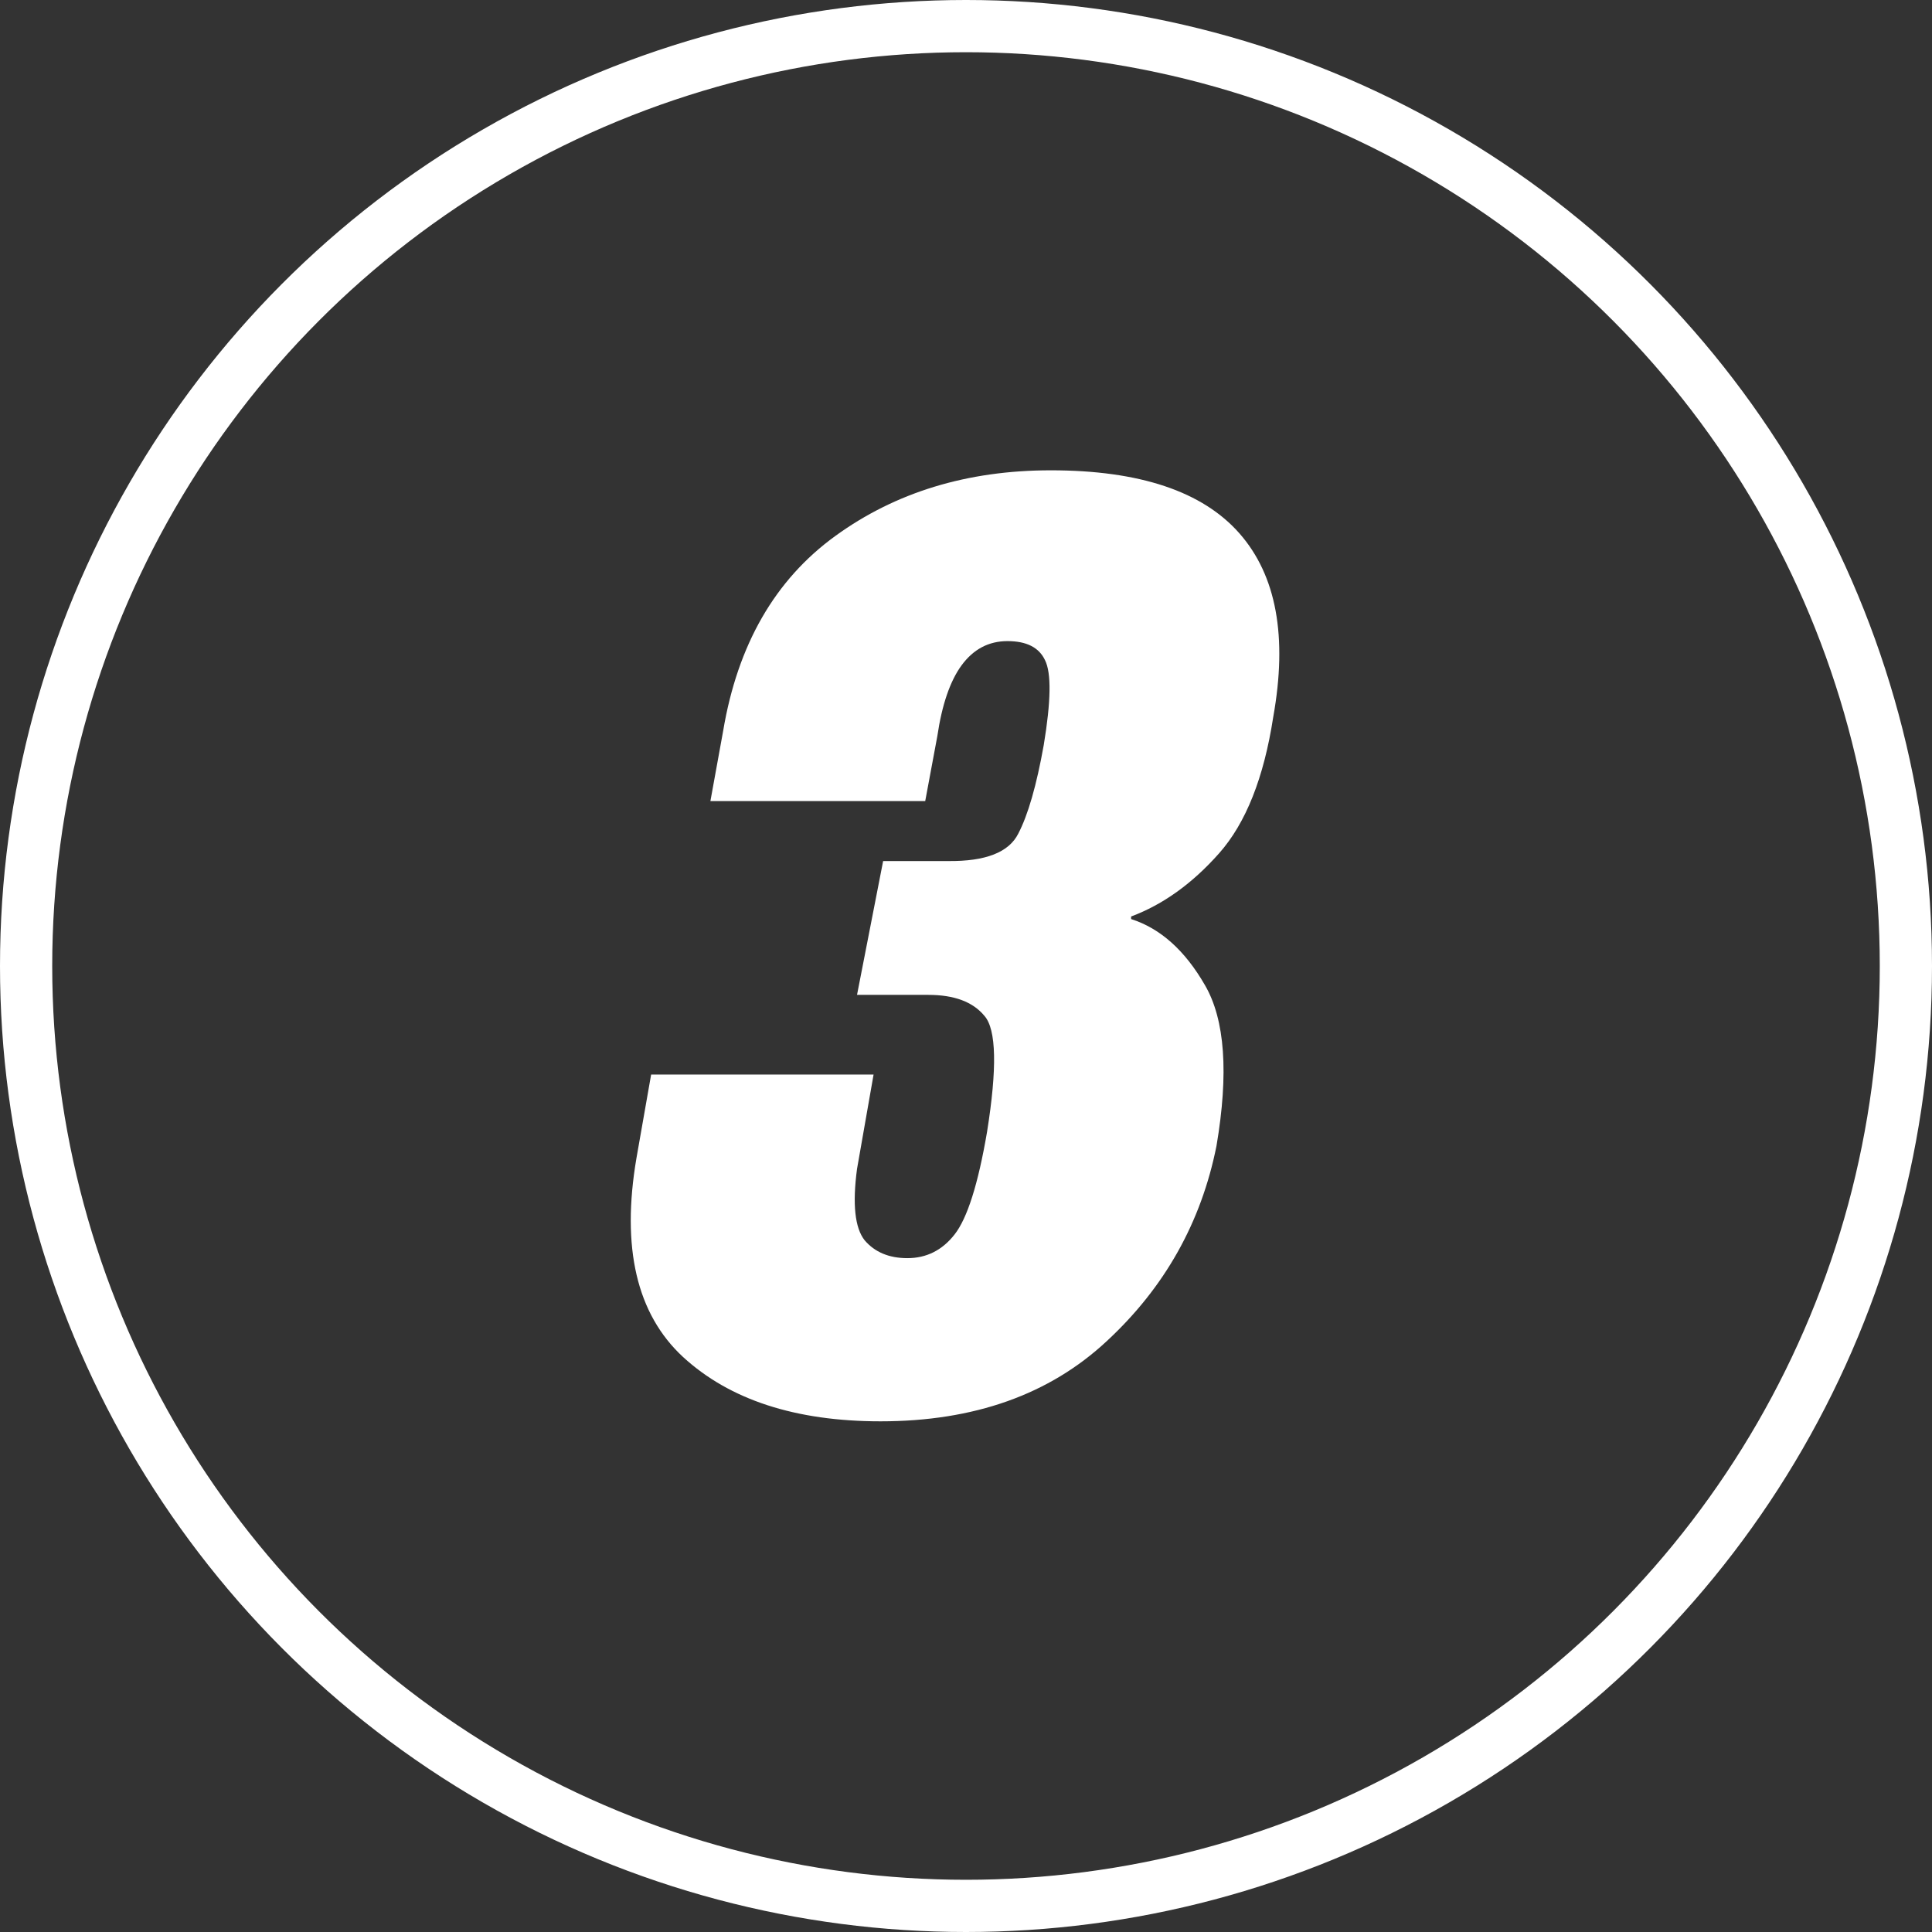
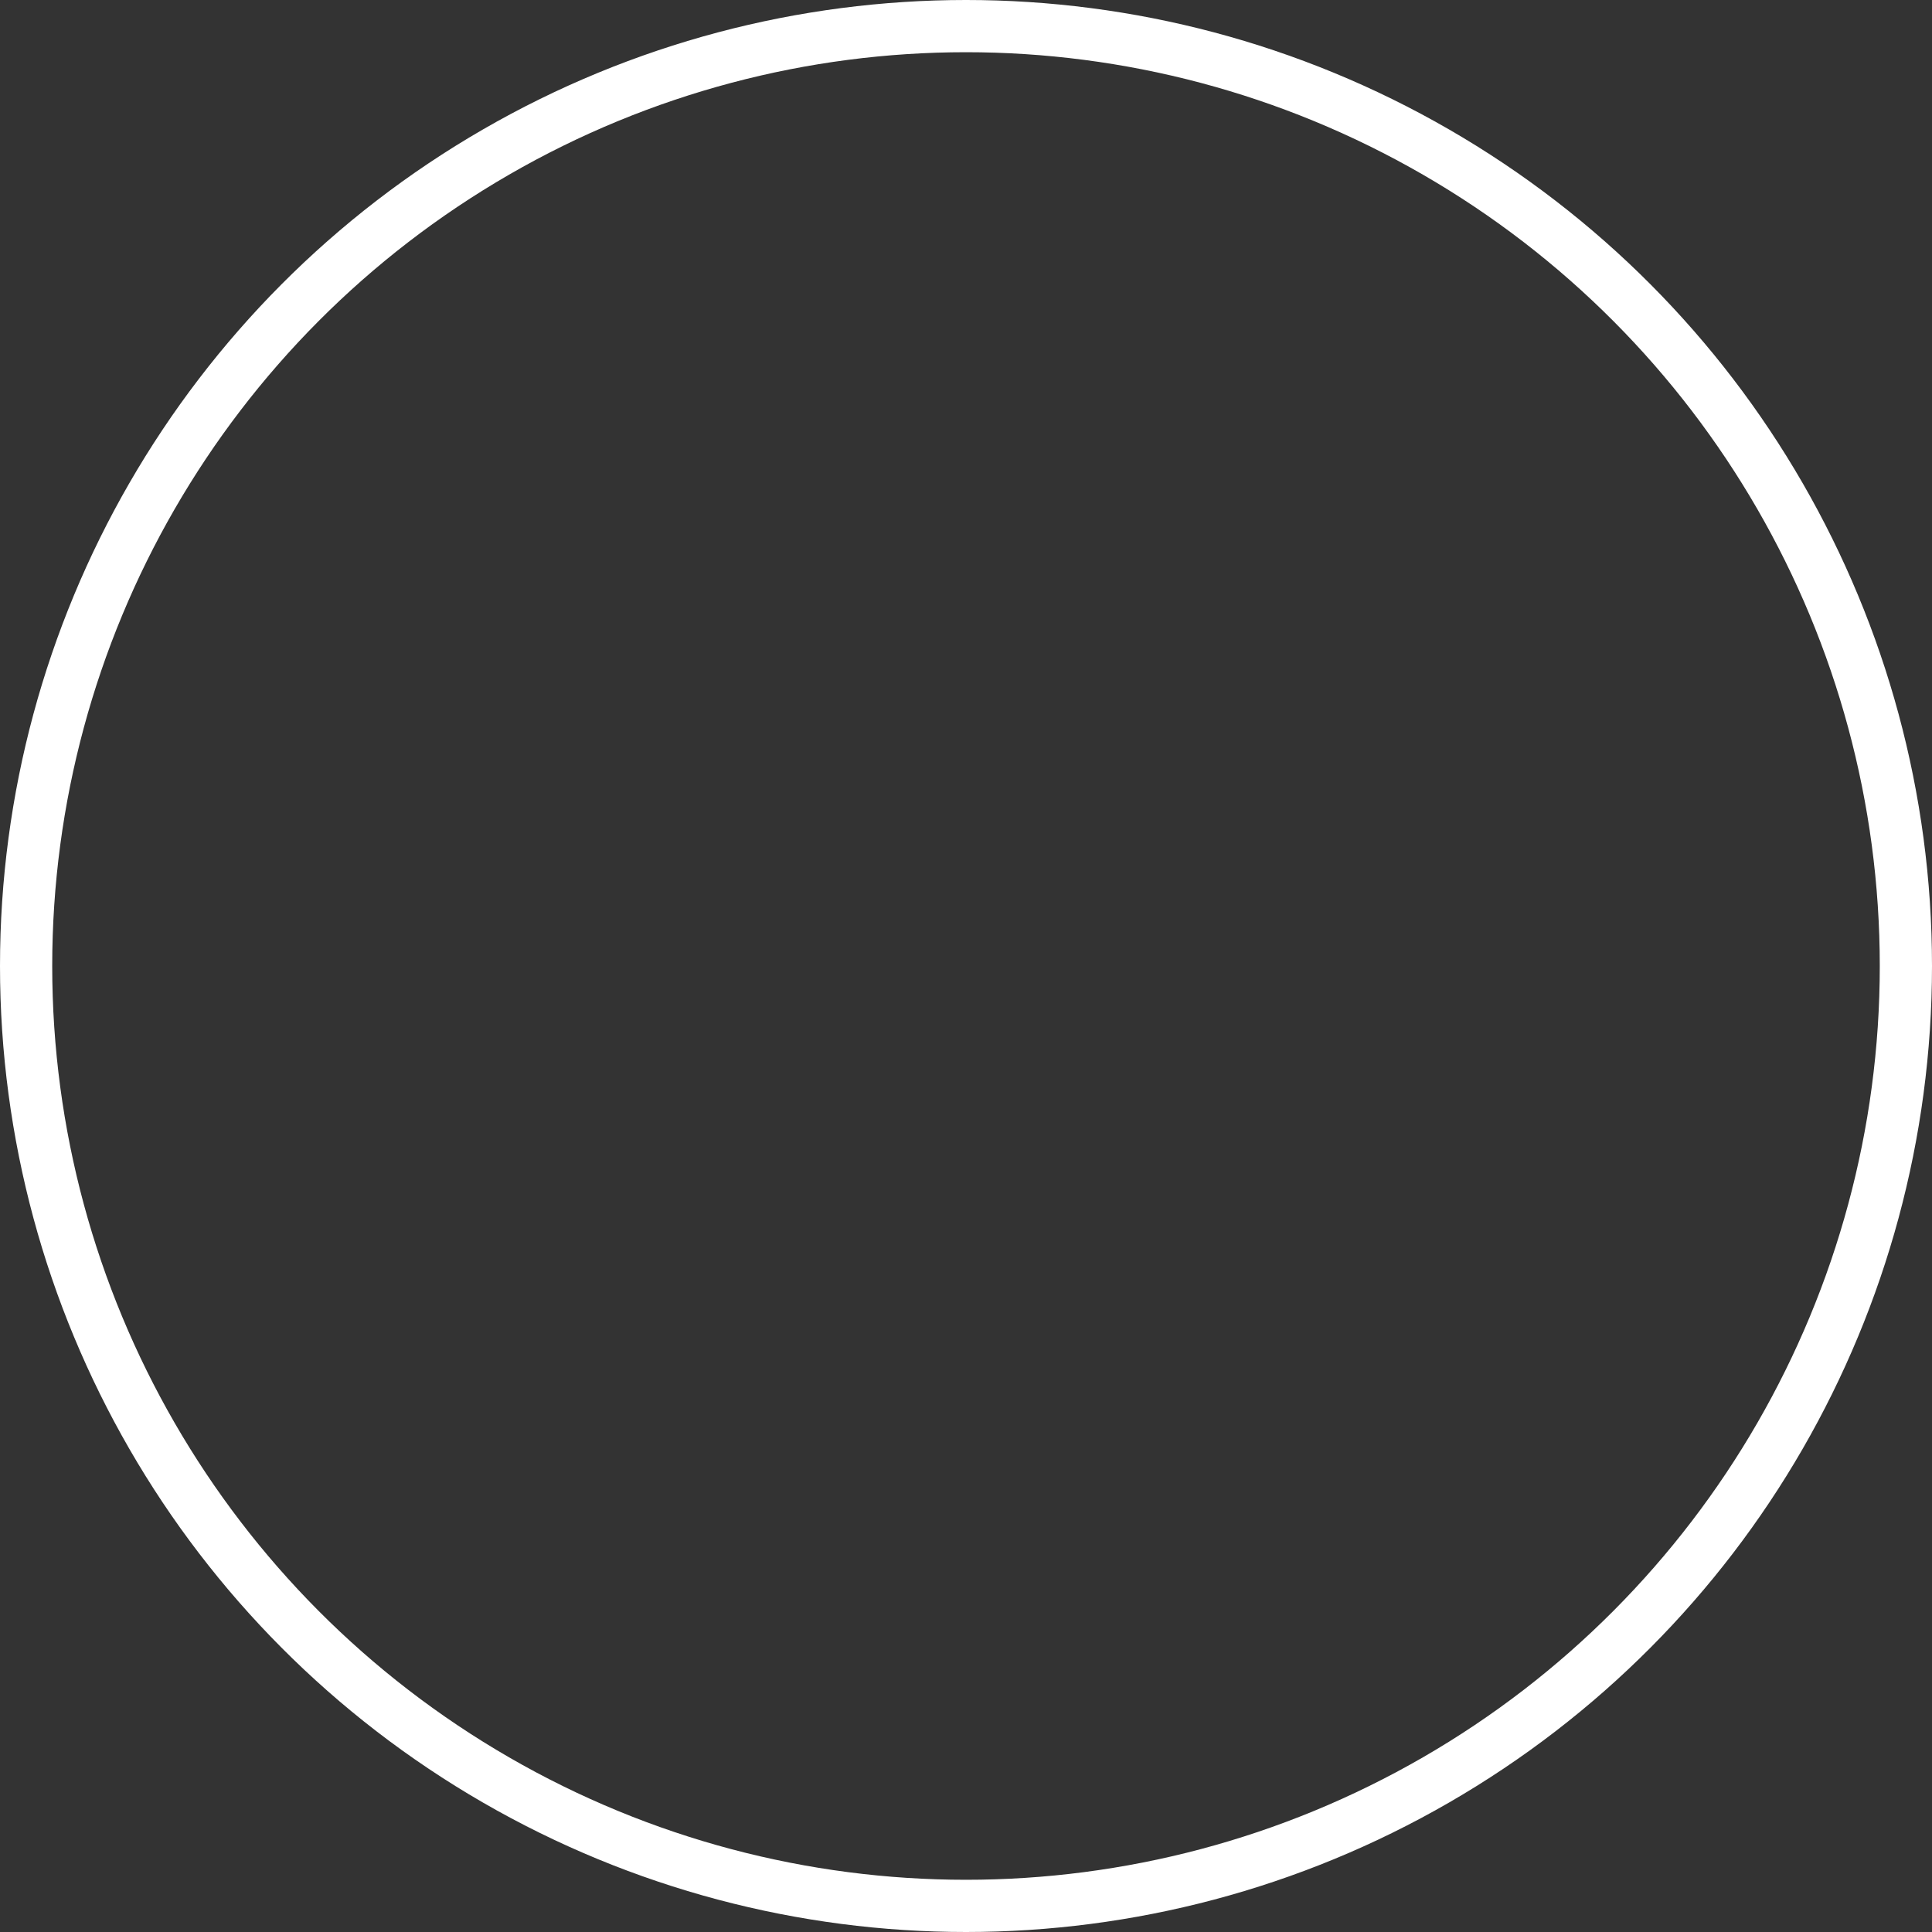
<svg xmlns="http://www.w3.org/2000/svg" width="37" height="37" viewBox="0 0 37 37" fill="none">
  <rect x="0" y="0" width="37" height="37" fill="#333333" stroke="none" />
  <circle cx="18.5" cy="18.5" r="18" stroke="white" />
-   <path d="M16.864 27.22C15.237 27.22 13.975 26.809 13.08 25.987C12.193 25.165 11.896 23.895 12.189 22.178L12.47 20.579H16.73L16.413 22.386C16.323 23.061 16.372 23.517 16.559 23.753C16.754 23.981 17.027 24.095 17.377 24.095C17.743 24.095 18.044 23.944 18.28 23.643C18.524 23.334 18.732 22.679 18.903 21.678C19.098 20.457 19.082 19.716 18.854 19.456C18.634 19.188 18.276 19.053 17.78 19.053H16.413L16.913 16.49H18.158C18.874 16.498 19.322 16.323 19.501 15.965C19.688 15.607 19.851 15.041 19.989 14.268C20.128 13.43 20.136 12.889 20.014 12.645C19.9 12.4 19.66 12.278 19.294 12.278C18.935 12.278 18.642 12.433 18.415 12.742C18.195 13.043 18.04 13.495 17.951 14.097L17.719 15.342H13.605L13.849 13.999C14.126 12.348 14.842 11.102 15.998 10.264C17.153 9.426 18.529 9.007 20.123 9.007C21.824 9.007 23.029 9.41 23.737 10.215C24.445 11.021 24.66 12.193 24.384 13.731C24.205 14.895 23.859 15.765 23.346 16.343C22.834 16.921 22.272 17.324 21.662 17.552V17.601C22.223 17.78 22.695 18.203 23.078 18.87C23.46 19.529 23.533 20.555 23.297 21.946C23.004 23.411 22.305 24.656 21.198 25.682C20.099 26.707 18.655 27.22 16.864 27.22Z" fill="white" />
</svg>